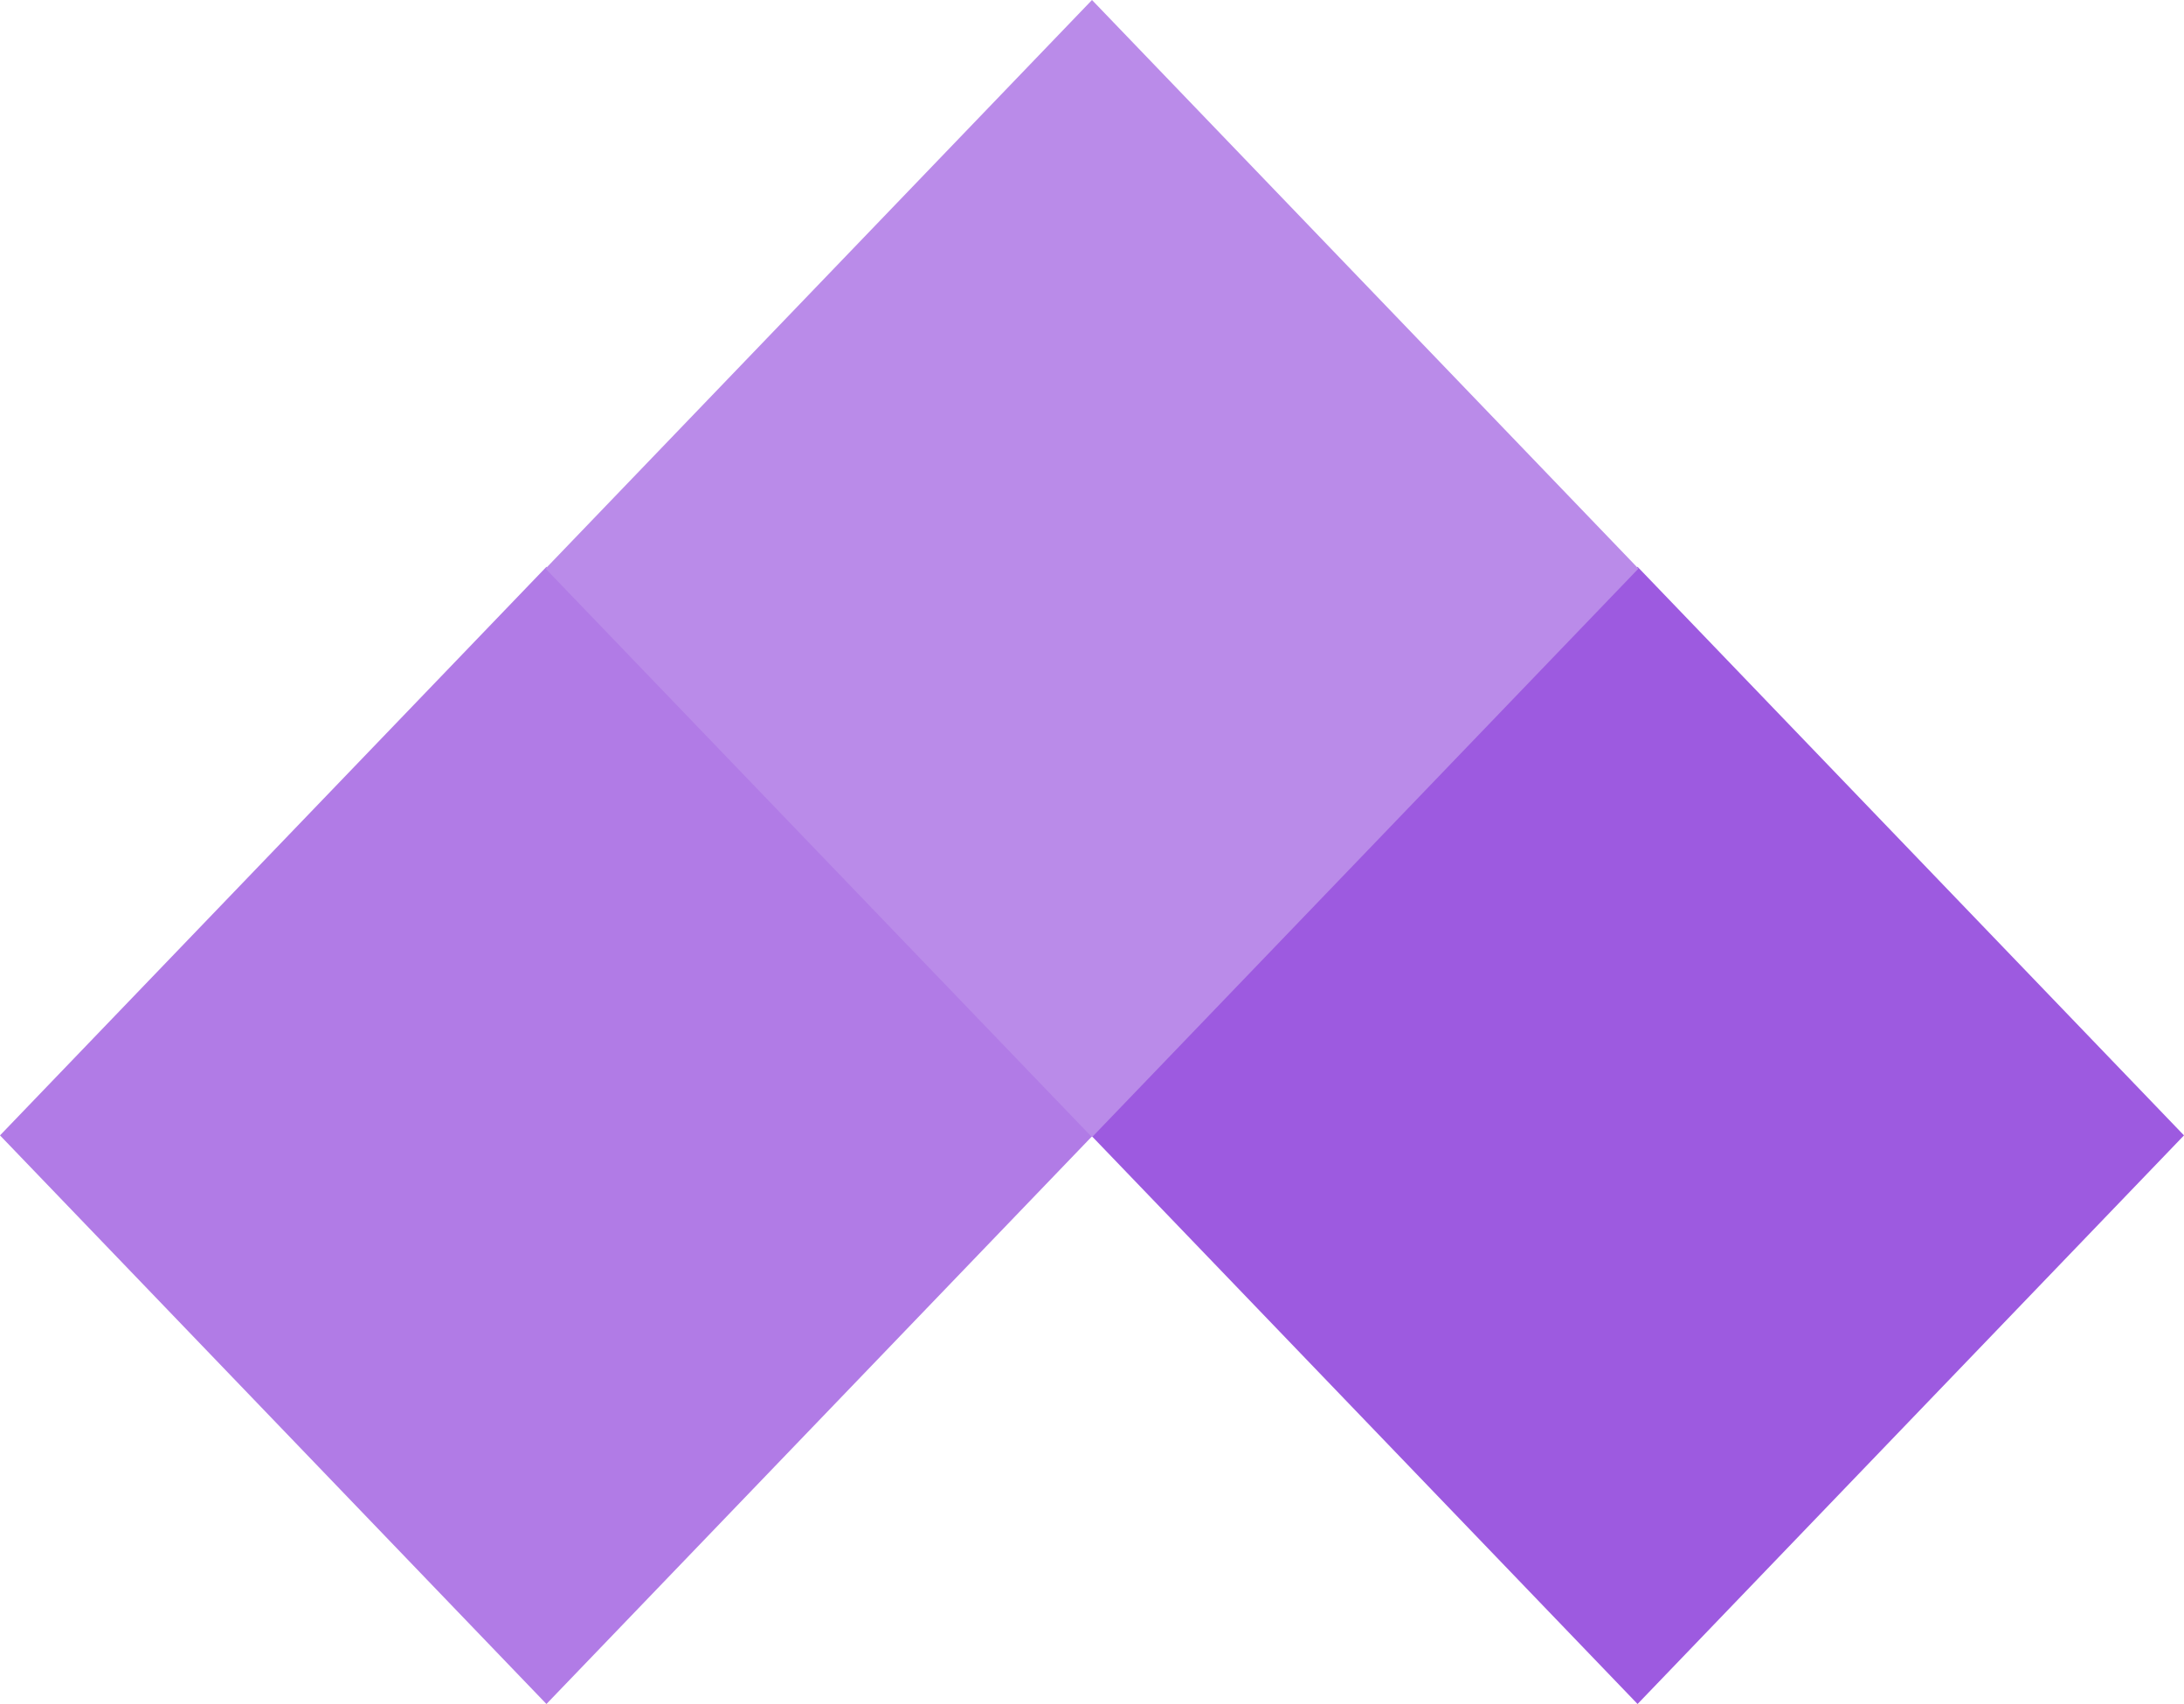
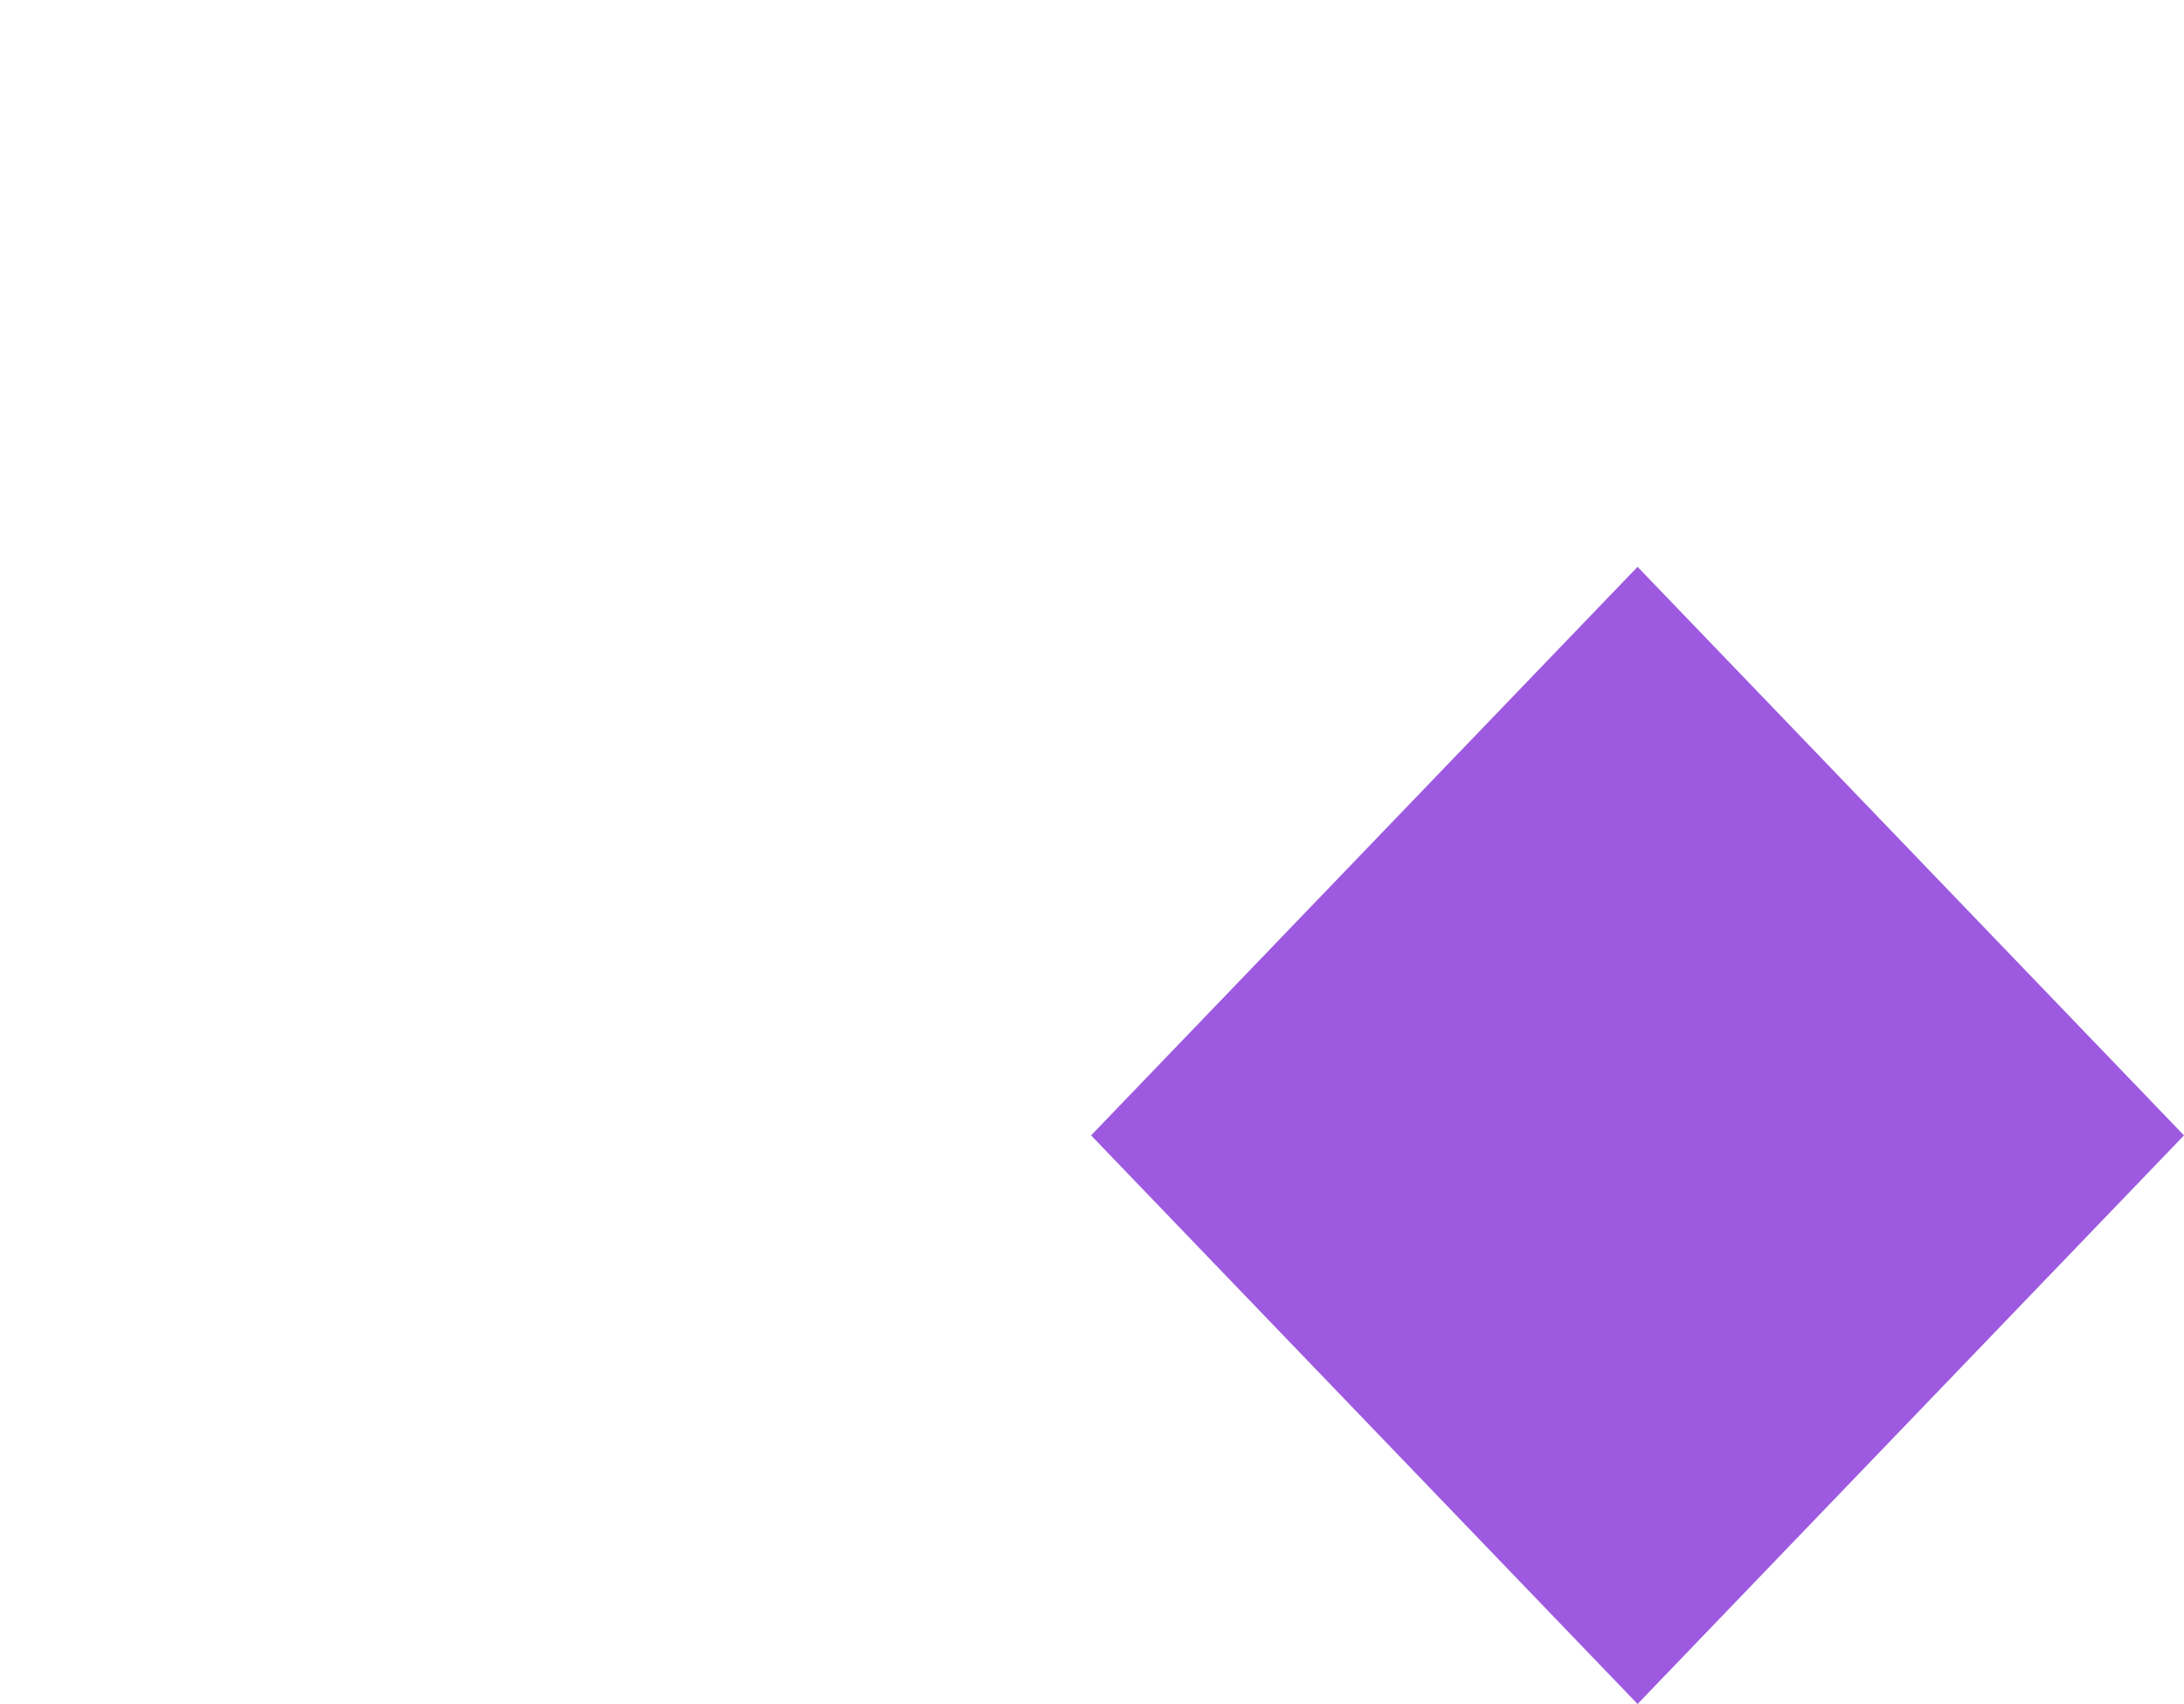
<svg xmlns="http://www.w3.org/2000/svg" width="50px" height="39px" viewBox="0 0 50 39" version="1.1">
  <title>Group 4</title>
  <g id="Desktop" stroke="none" stroke-width="1" fill="none" fill-rule="evenodd">
    <g id="Home_Spiff" transform="translate(-562, -1470)">
      <g id="Group-4" transform="translate(562, 1470)">
        <polygon id="Fill-1" fill="#9D5AE0" points="24.979 25.986 37.49 39 50 25.986 37.49 12.973" />
-         <polygon id="Fill-2" fill="#B17BE6" points="0 25.986 12.51 39 25.021 25.986 12.51 12.973" />
-         <polygon id="Fill-3" fill="#BA8BE9" points="25 0 12.49 13.014 25 26.027 37.51 13.014" />
      </g>
    </g>
  </g>
</svg>